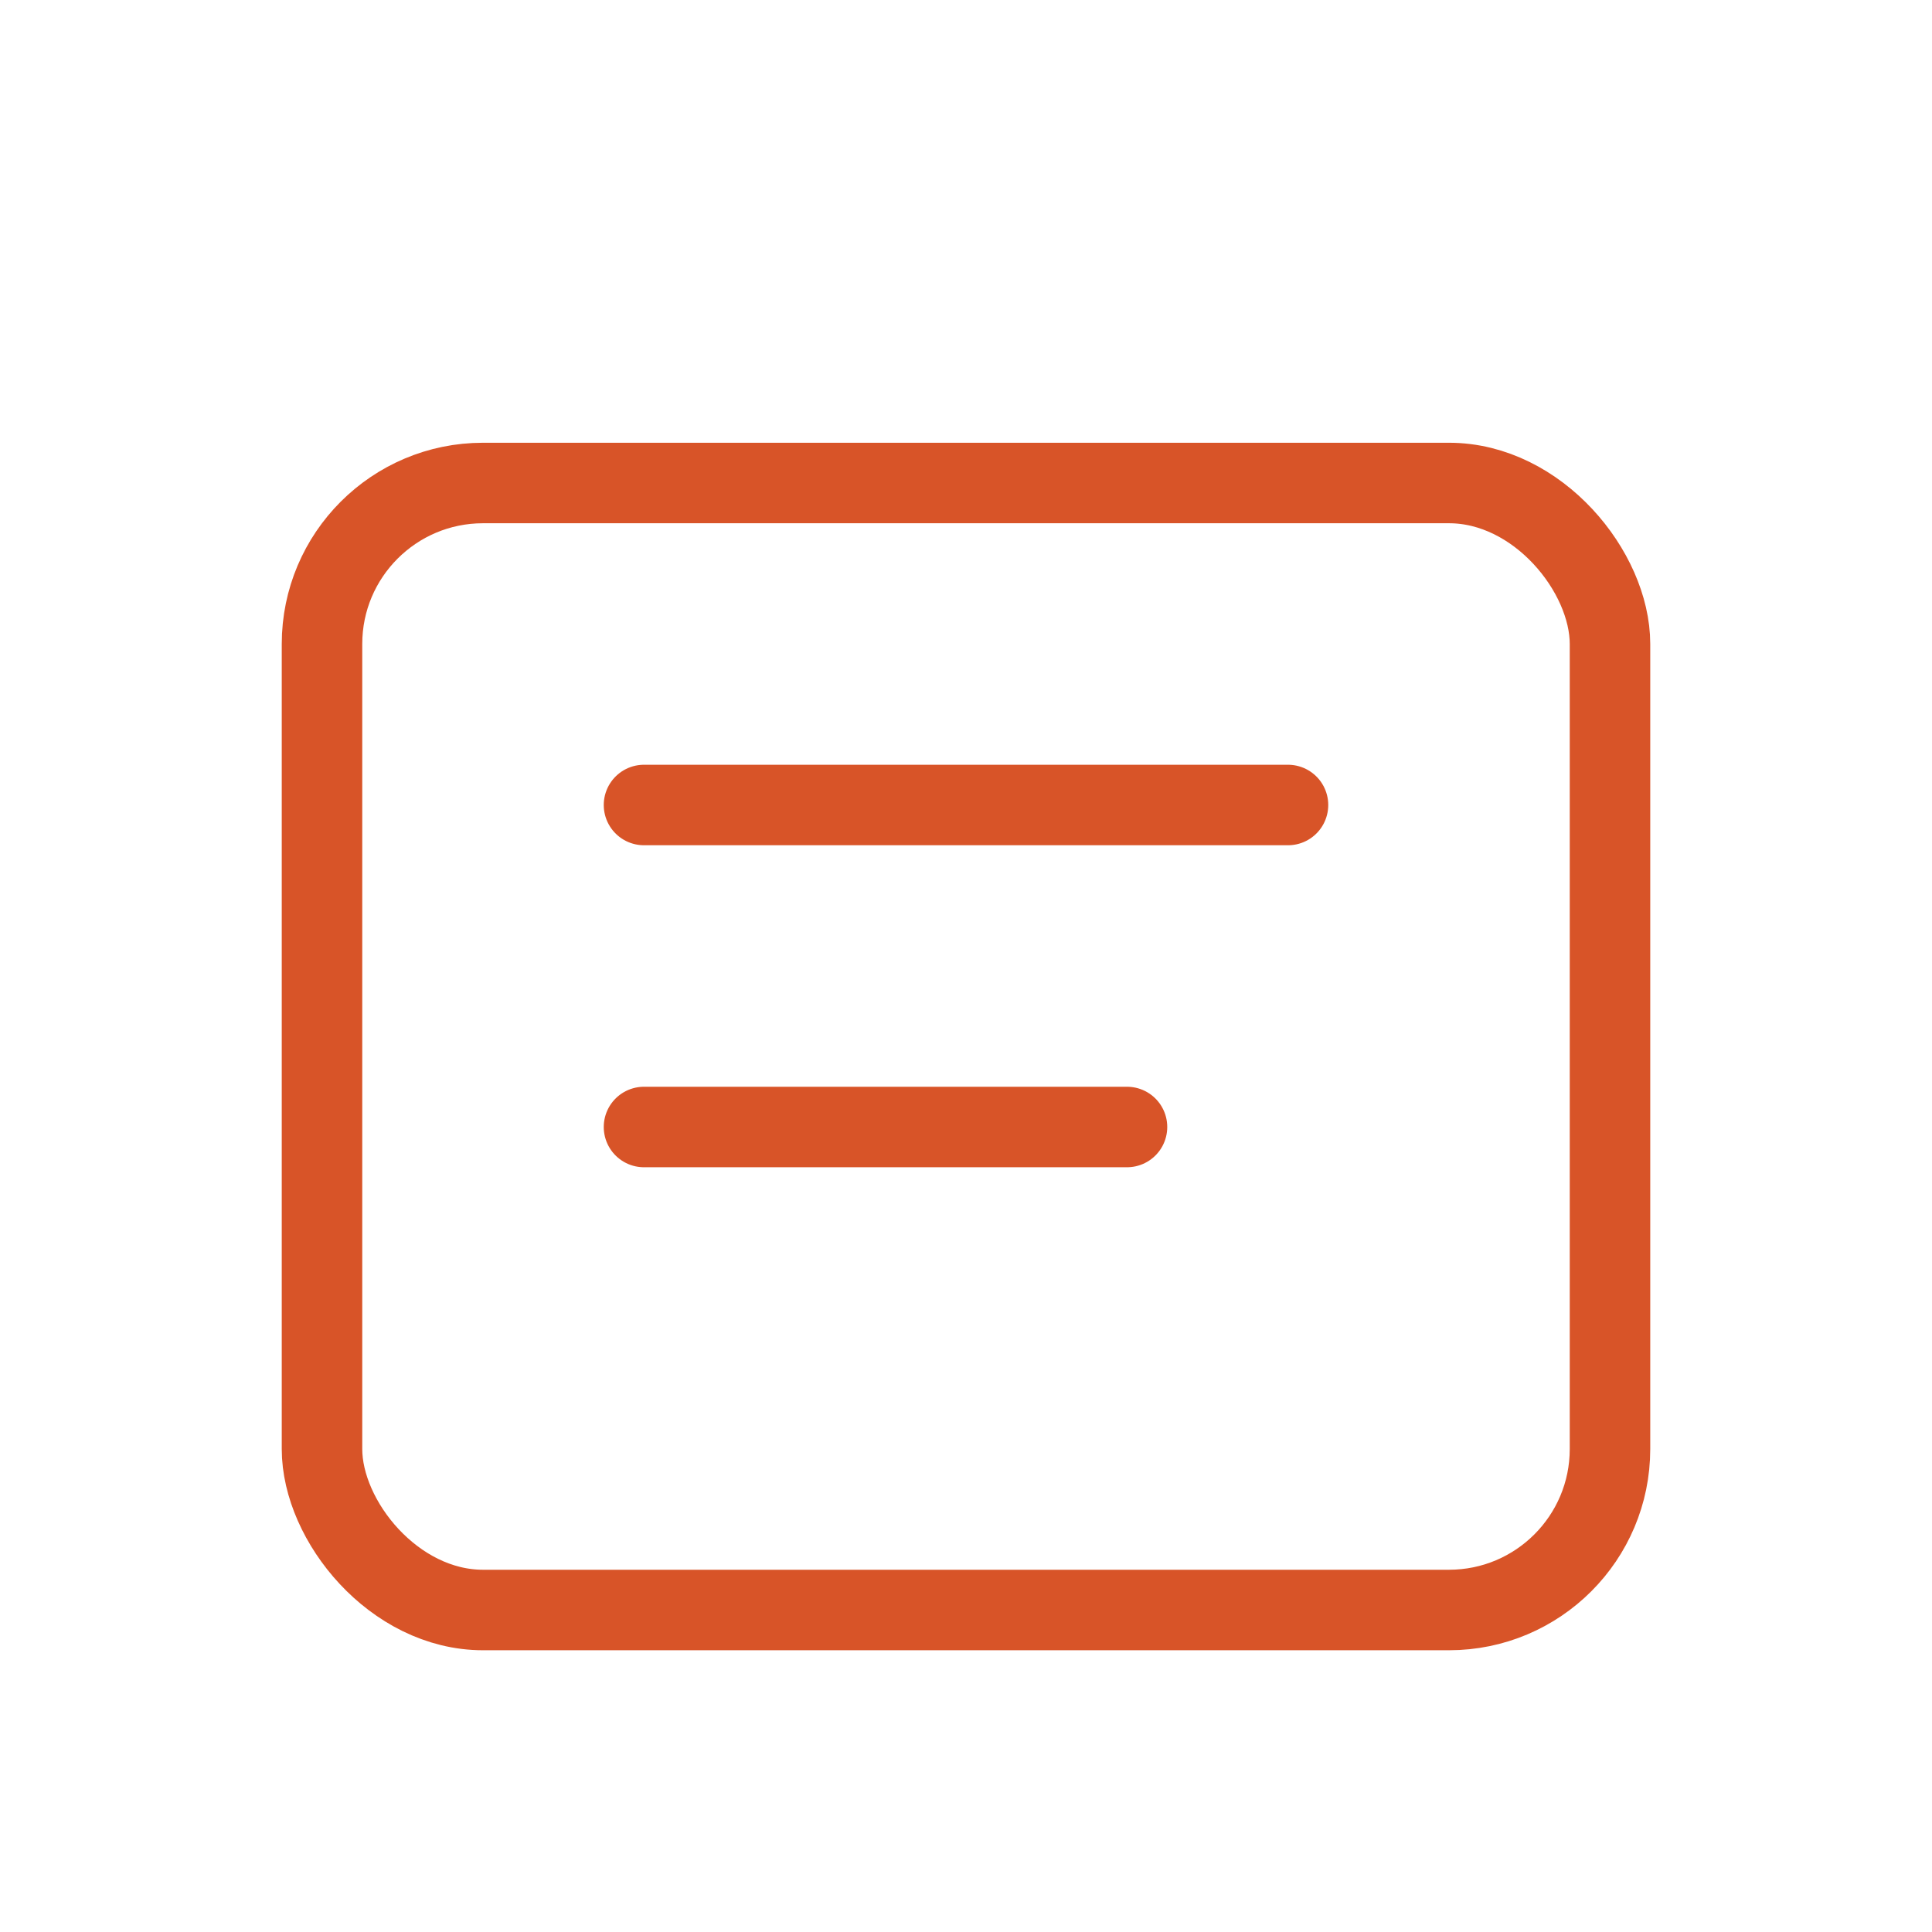
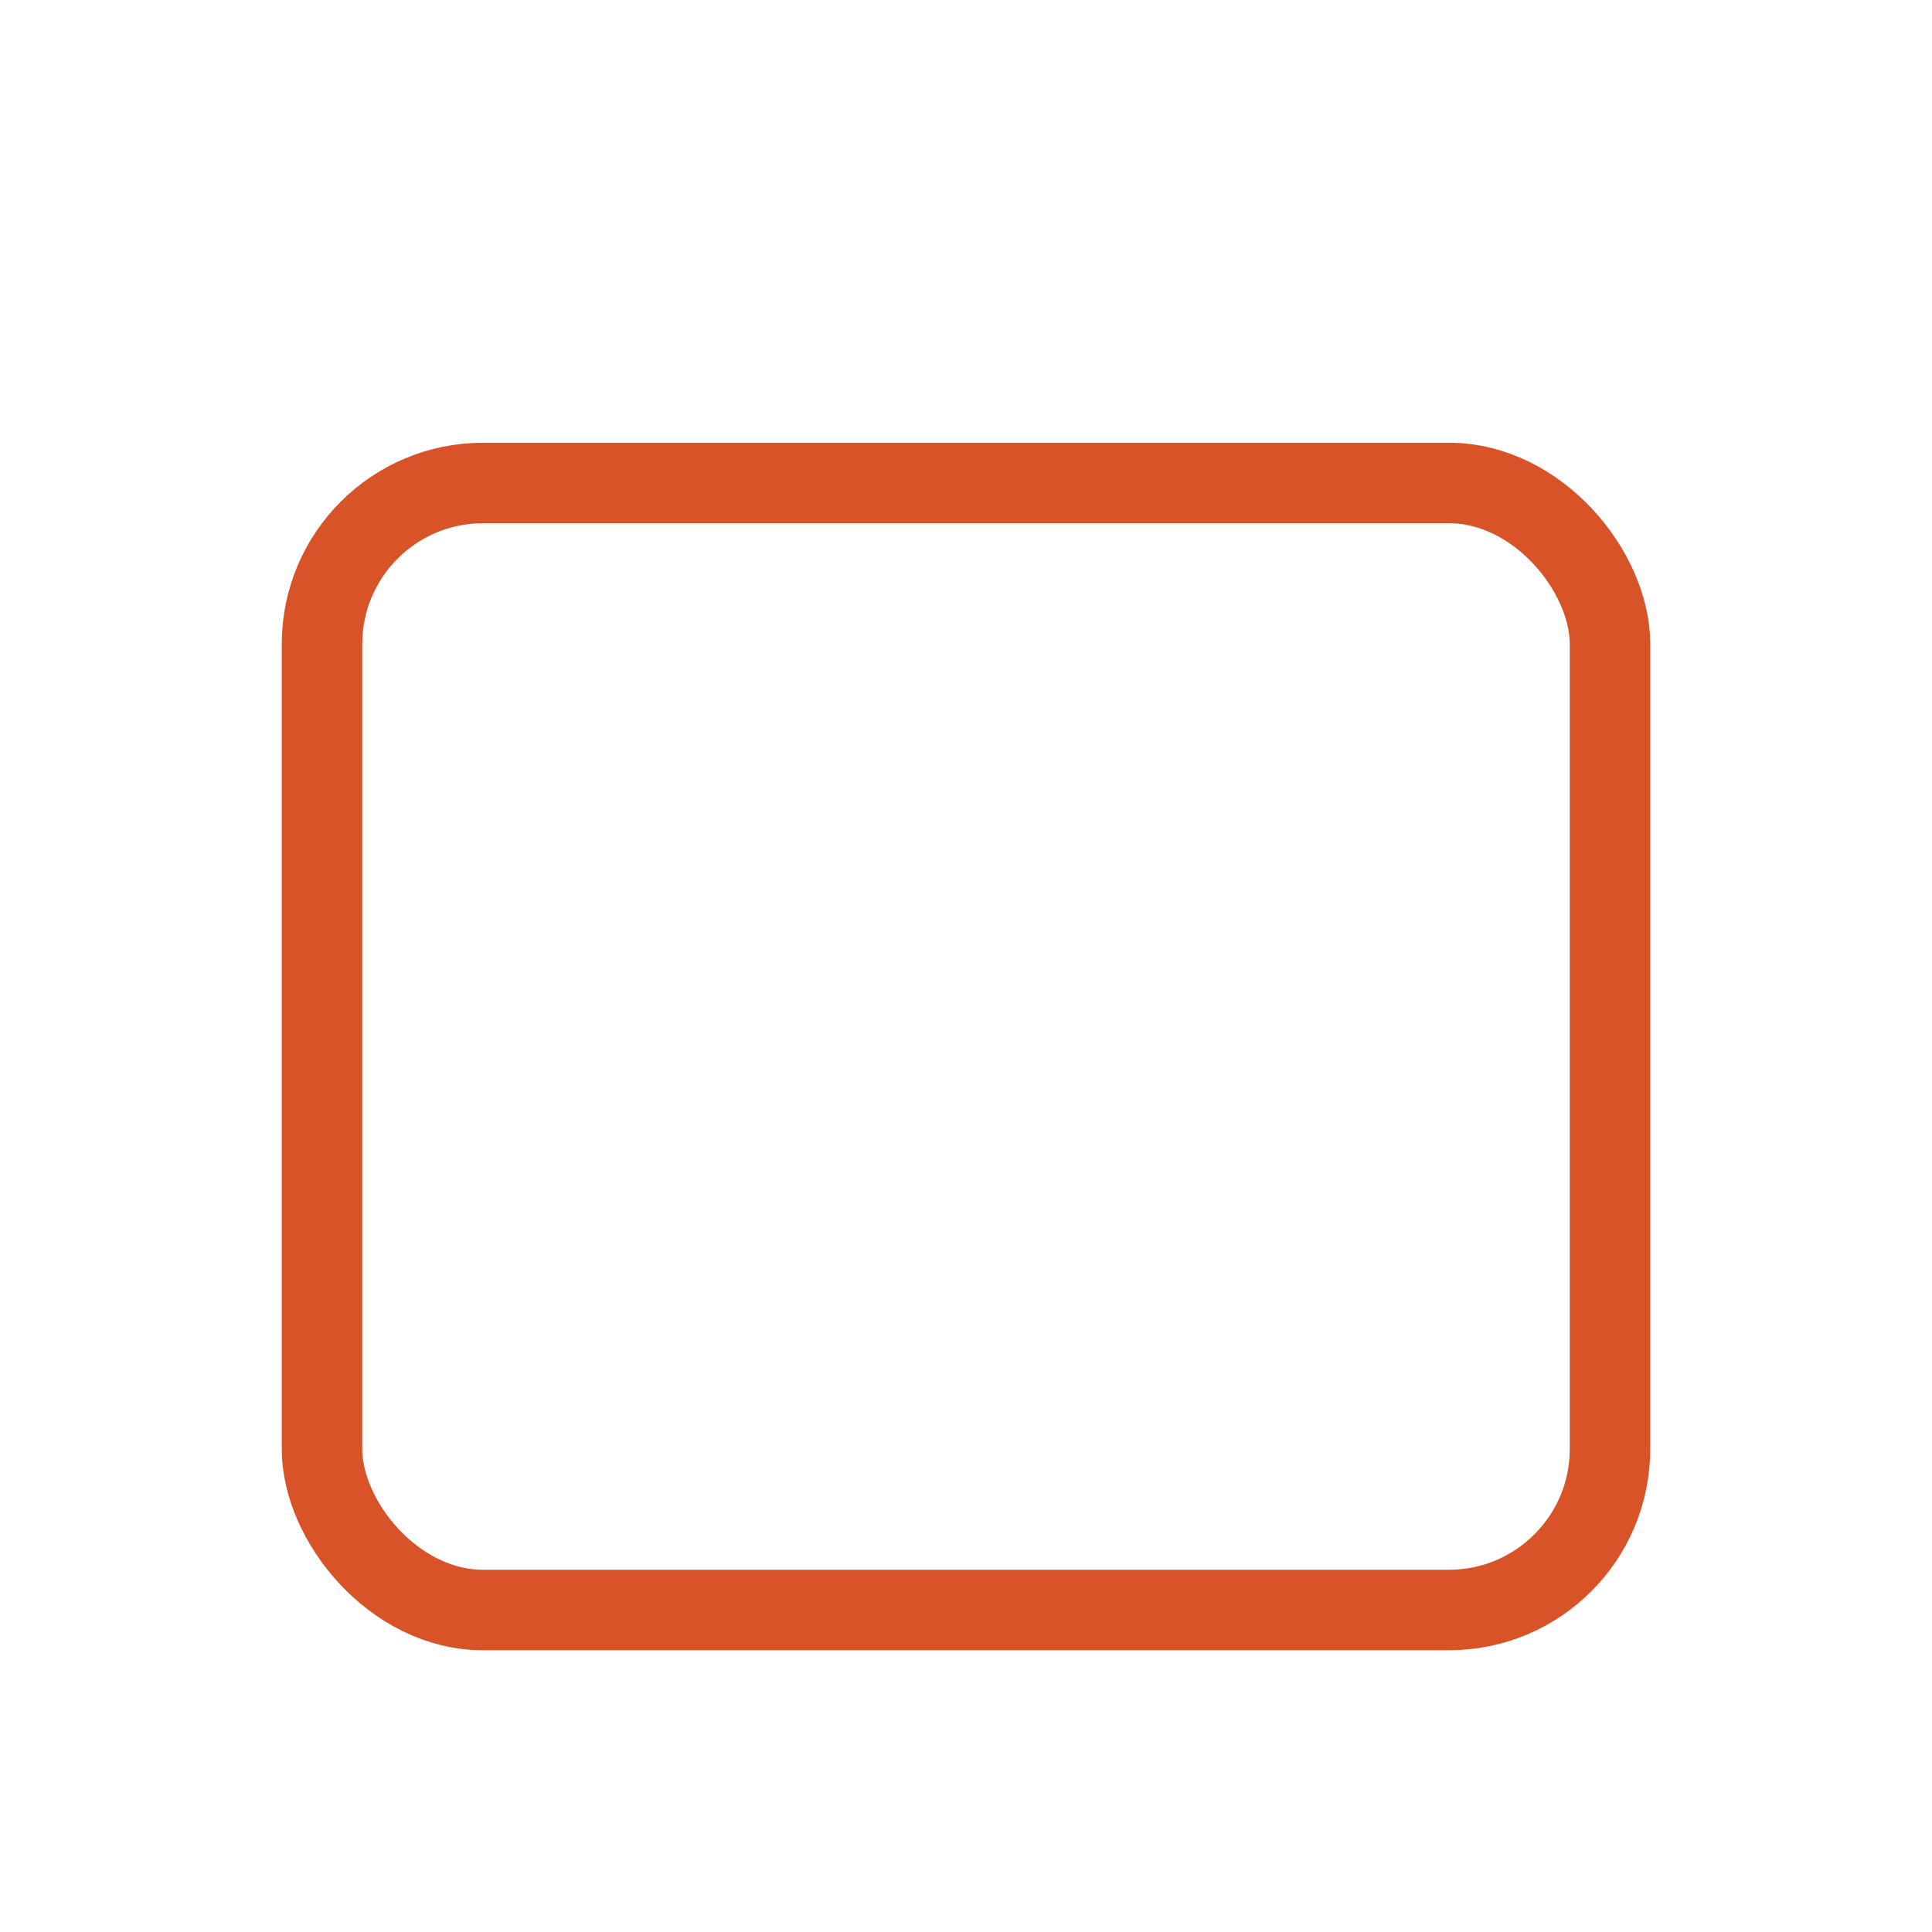
<svg xmlns="http://www.w3.org/2000/svg" width="48" height="48" viewBox="0 0 48 48" fill="none" stroke="#D85428" stroke-width="2" stroke-linecap="round" stroke-linejoin="round">
  <rect x="8" y="12" width="32" height="28" rx="4" />
-   <path d="M16 20h16M16 28h12" />
</svg>